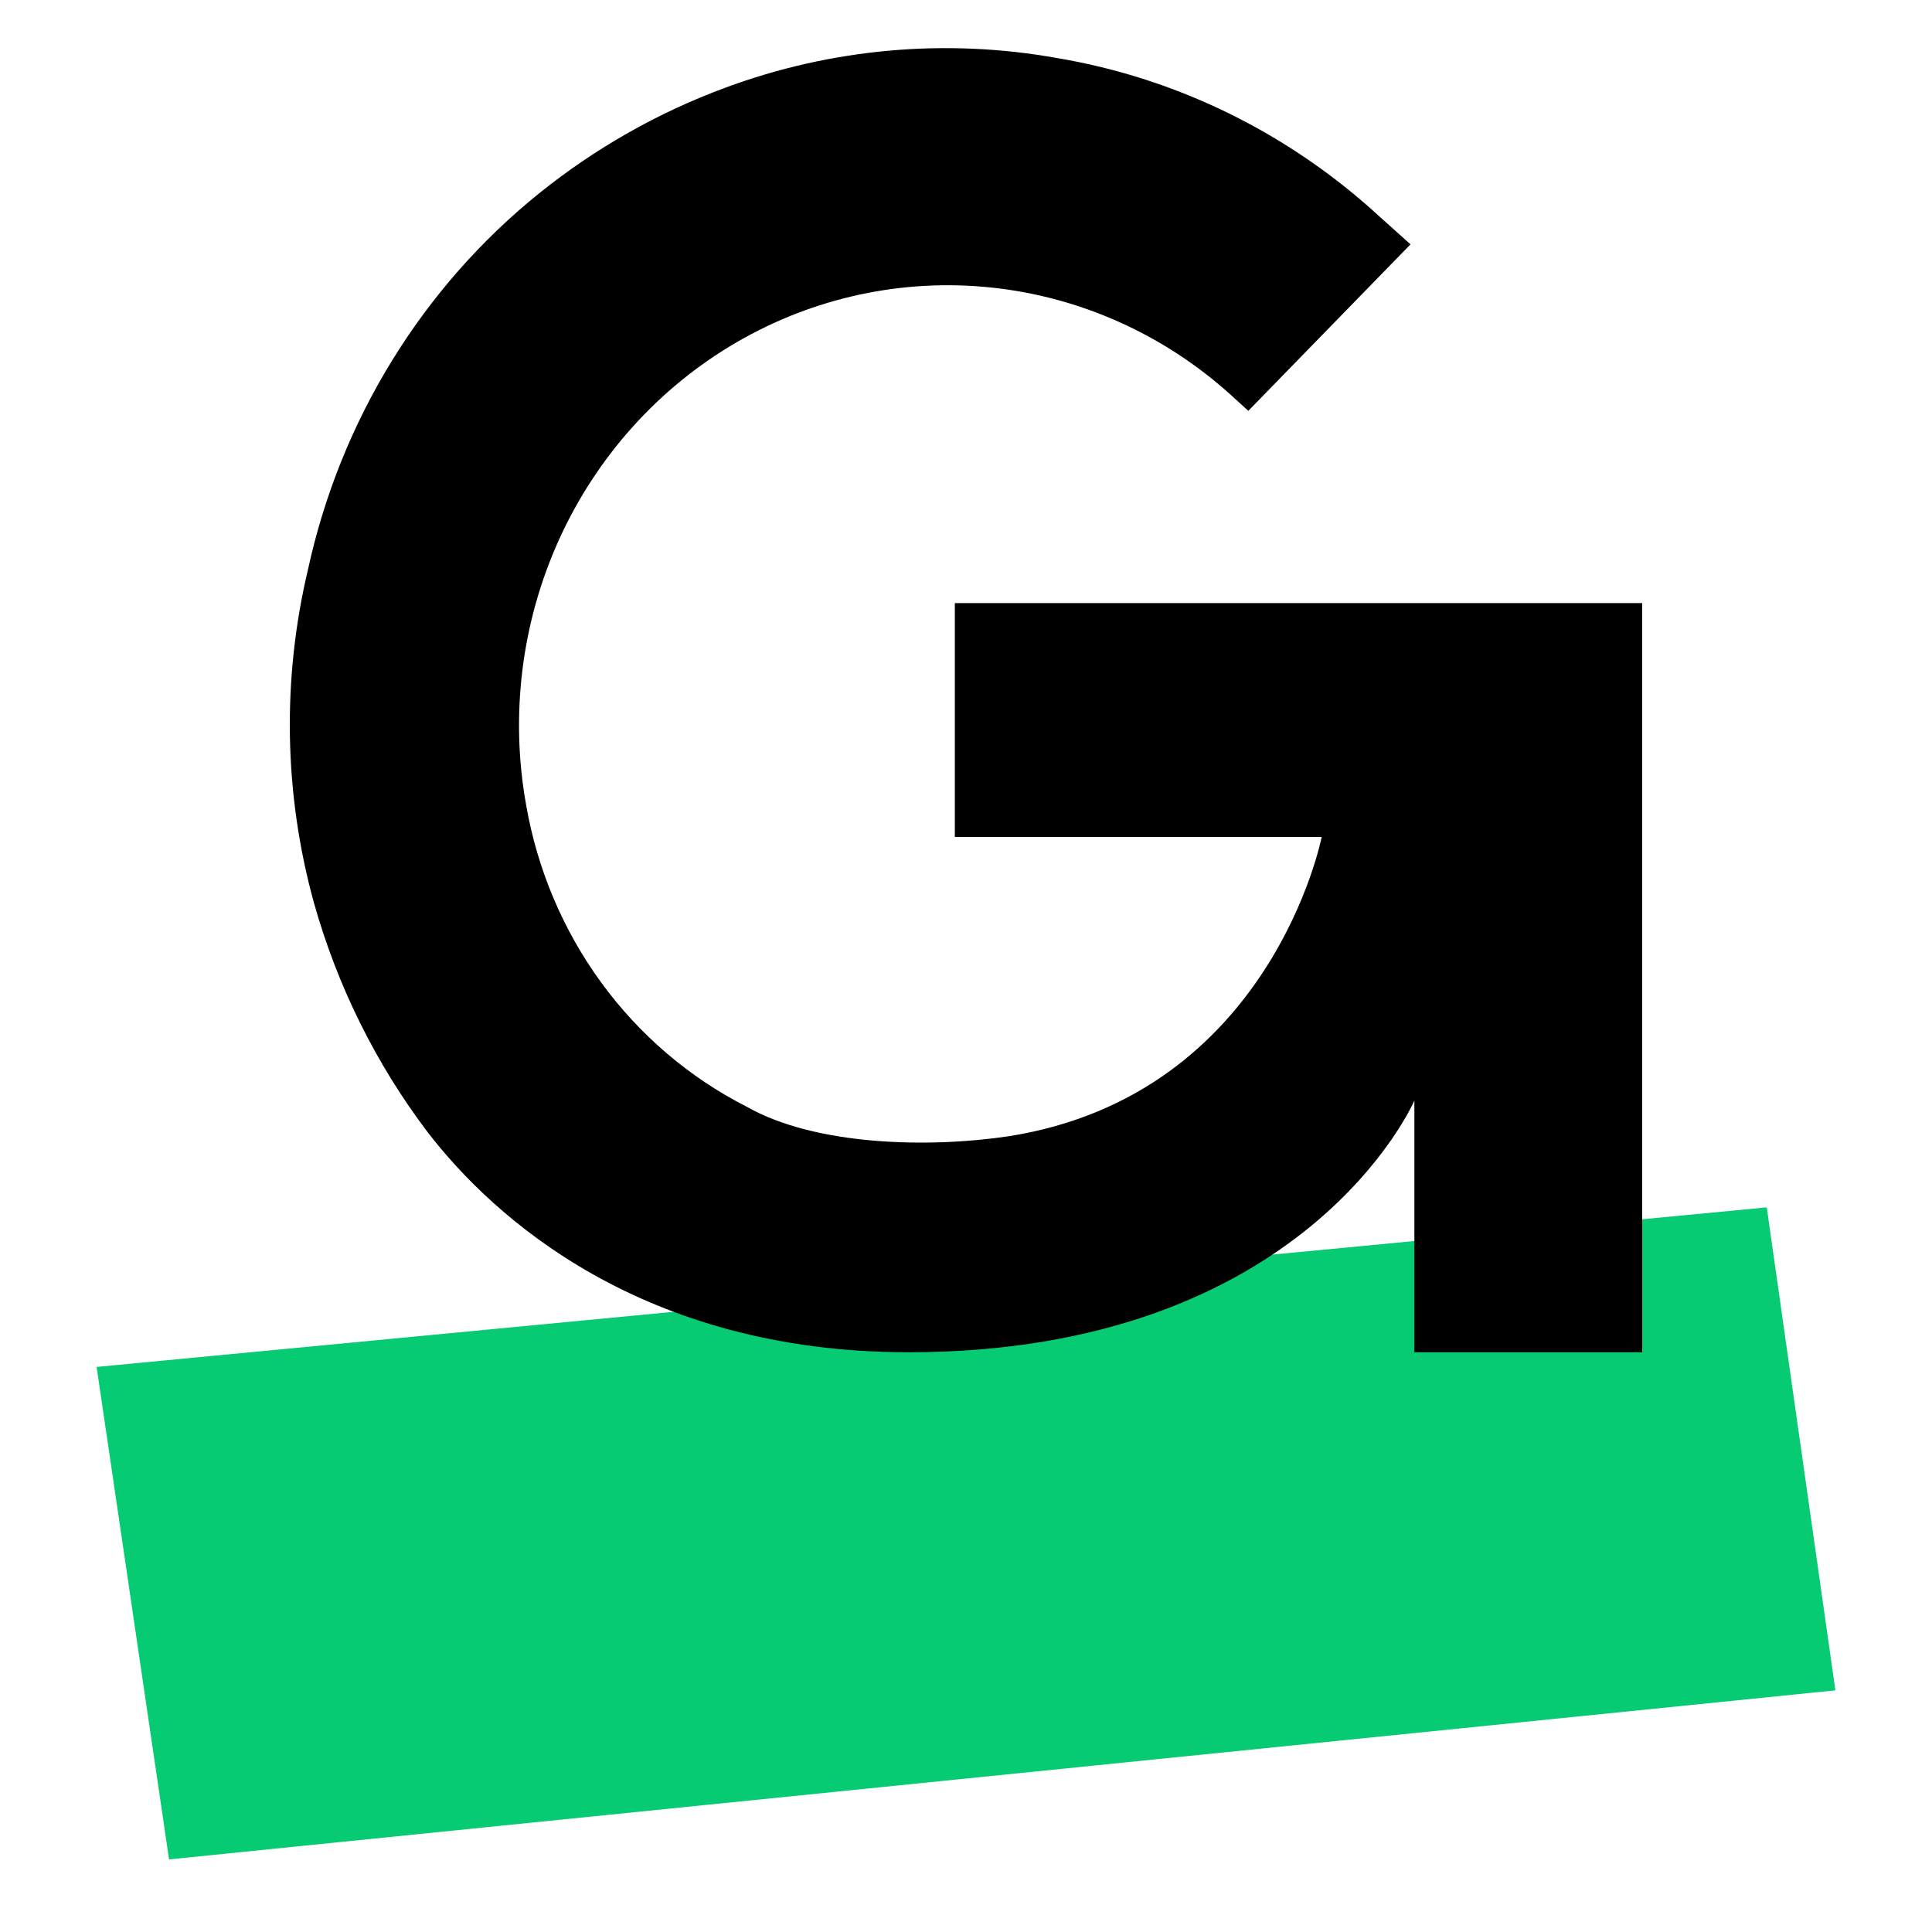
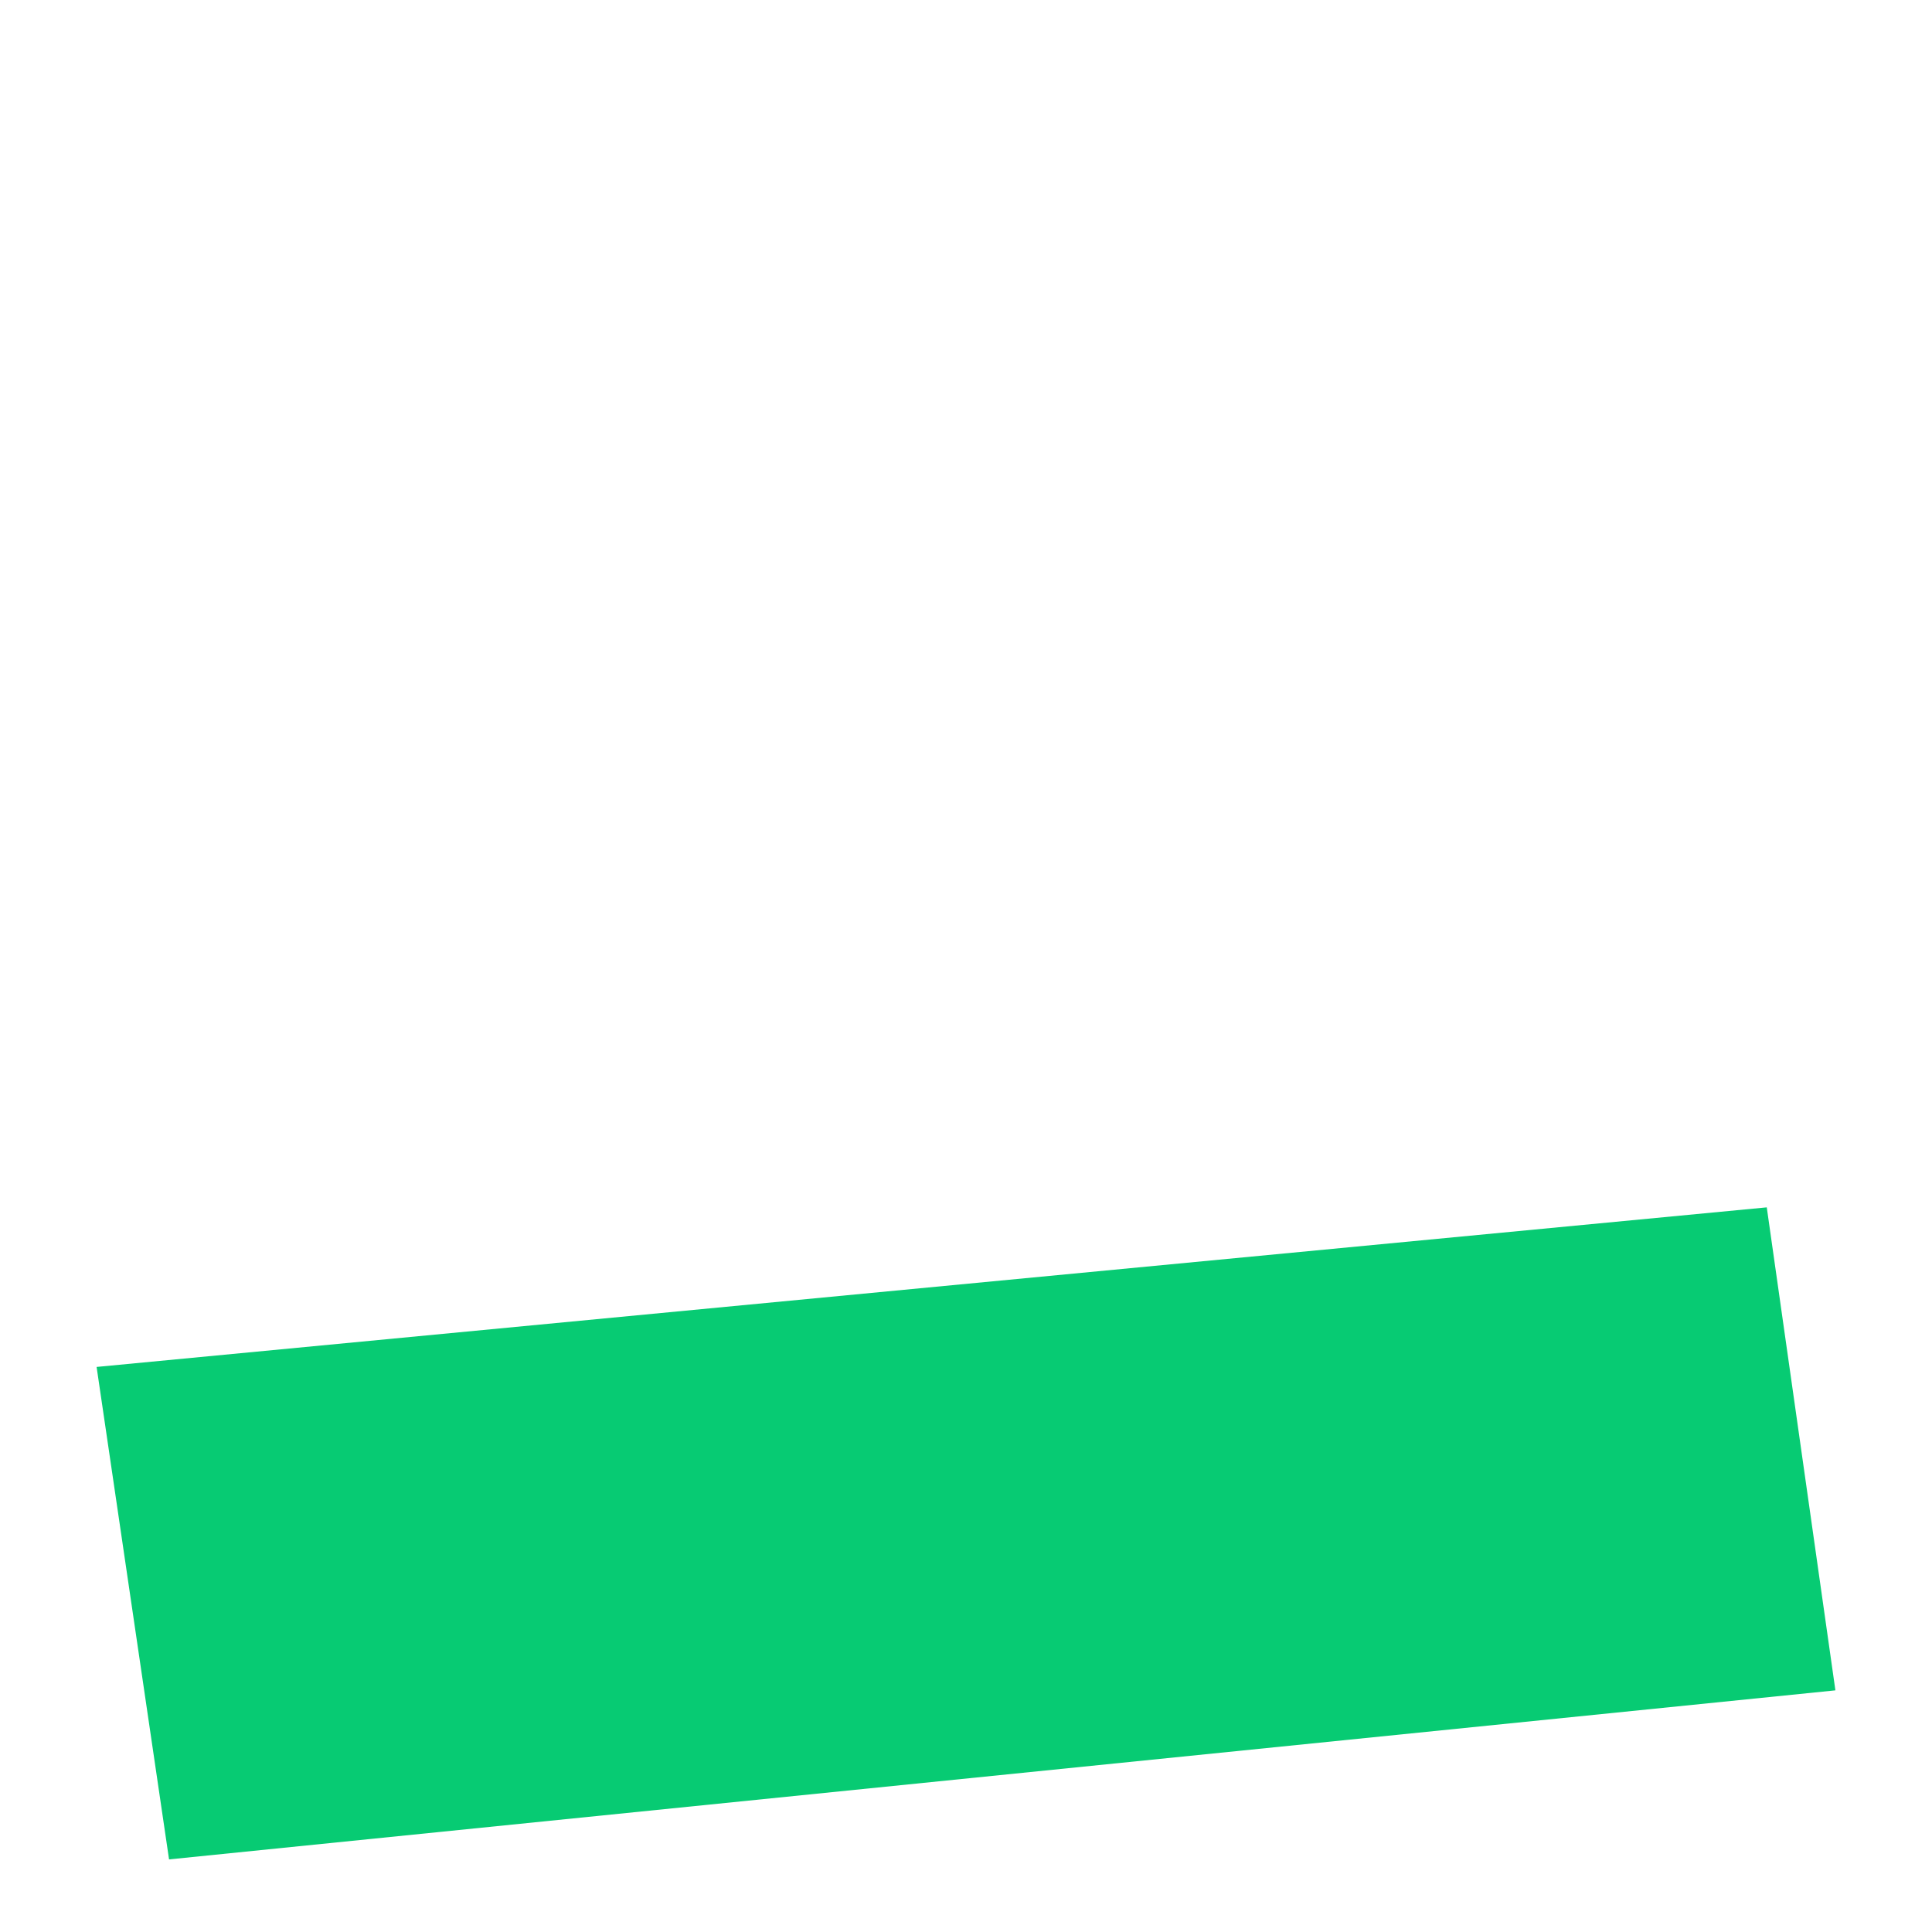
<svg xmlns="http://www.w3.org/2000/svg" width="40" height="40" viewBox="0 0 40 40" fill="none">
  <path fill-rule="evenodd" clip-rule="evenodd" d="M38 34.997L3.5 38.497L2 28.301L36.579 24.997L38 34.997Z" fill="#07CB73" />
-   <path d="M34 20.242V27.997H29.283V22.786C29.283 22.786 27.044 27.997 18.809 27.997C13.293 27.997 10.214 25.207 8.855 23.442C7.781 22.024 6.981 20.409 6.497 18.682C5.878 16.434 5.837 14.059 6.377 11.789C7.05 8.699 8.746 5.945 11.174 3.993C12.332 3.063 13.628 2.329 15.011 1.818C17.212 1.001 19.582 0.789 21.887 1.202C24.372 1.62 26.689 2.759 28.563 4.485L29.203 5.059L25.845 8.506L25.485 8.178C24.1 6.926 22.369 6.149 20.533 5.954C18.697 5.759 16.848 6.156 15.243 7.091C13.637 8.026 12.356 9.451 11.576 11.168C10.797 12.885 10.558 14.809 10.894 16.672C11.126 18.005 11.659 19.263 12.45 20.346C13.242 21.43 14.269 22.307 15.451 22.909C16.89 23.729 19.249 23.77 20.888 23.524C26.325 22.663 27.364 17.328 27.364 17.328H19.769V12.486H34V20.242Z" fill="black" />
</svg>